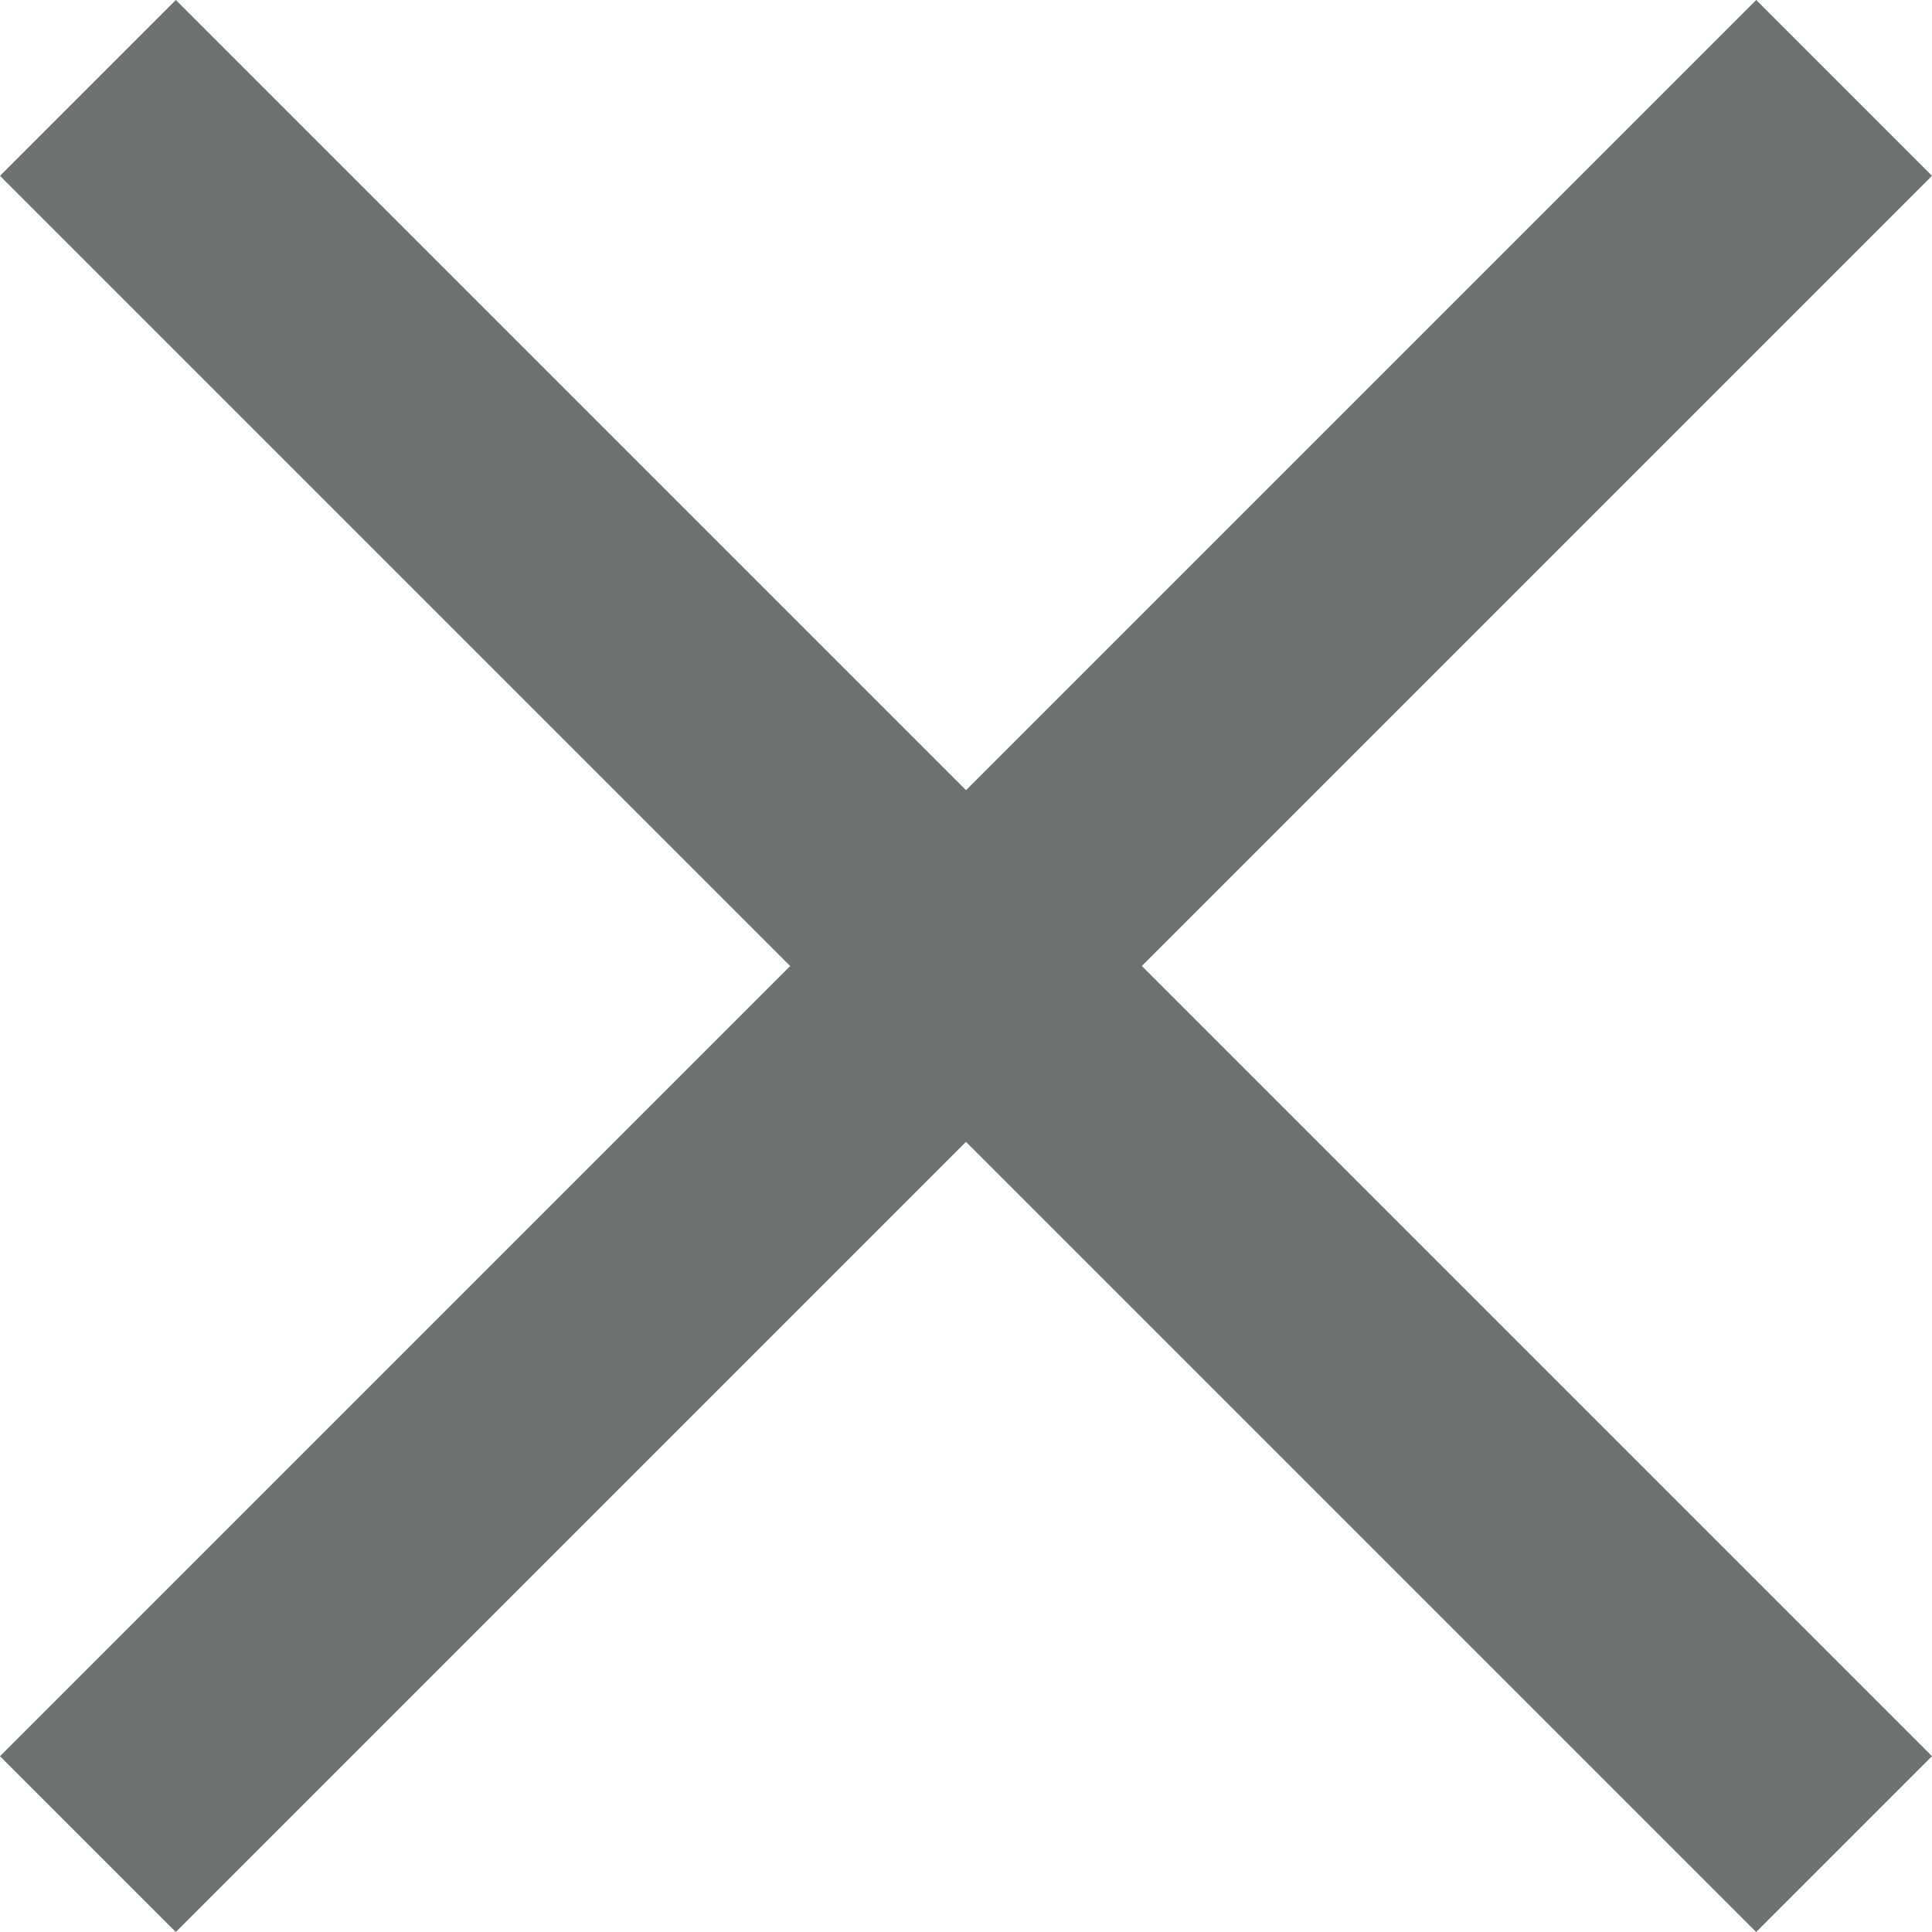
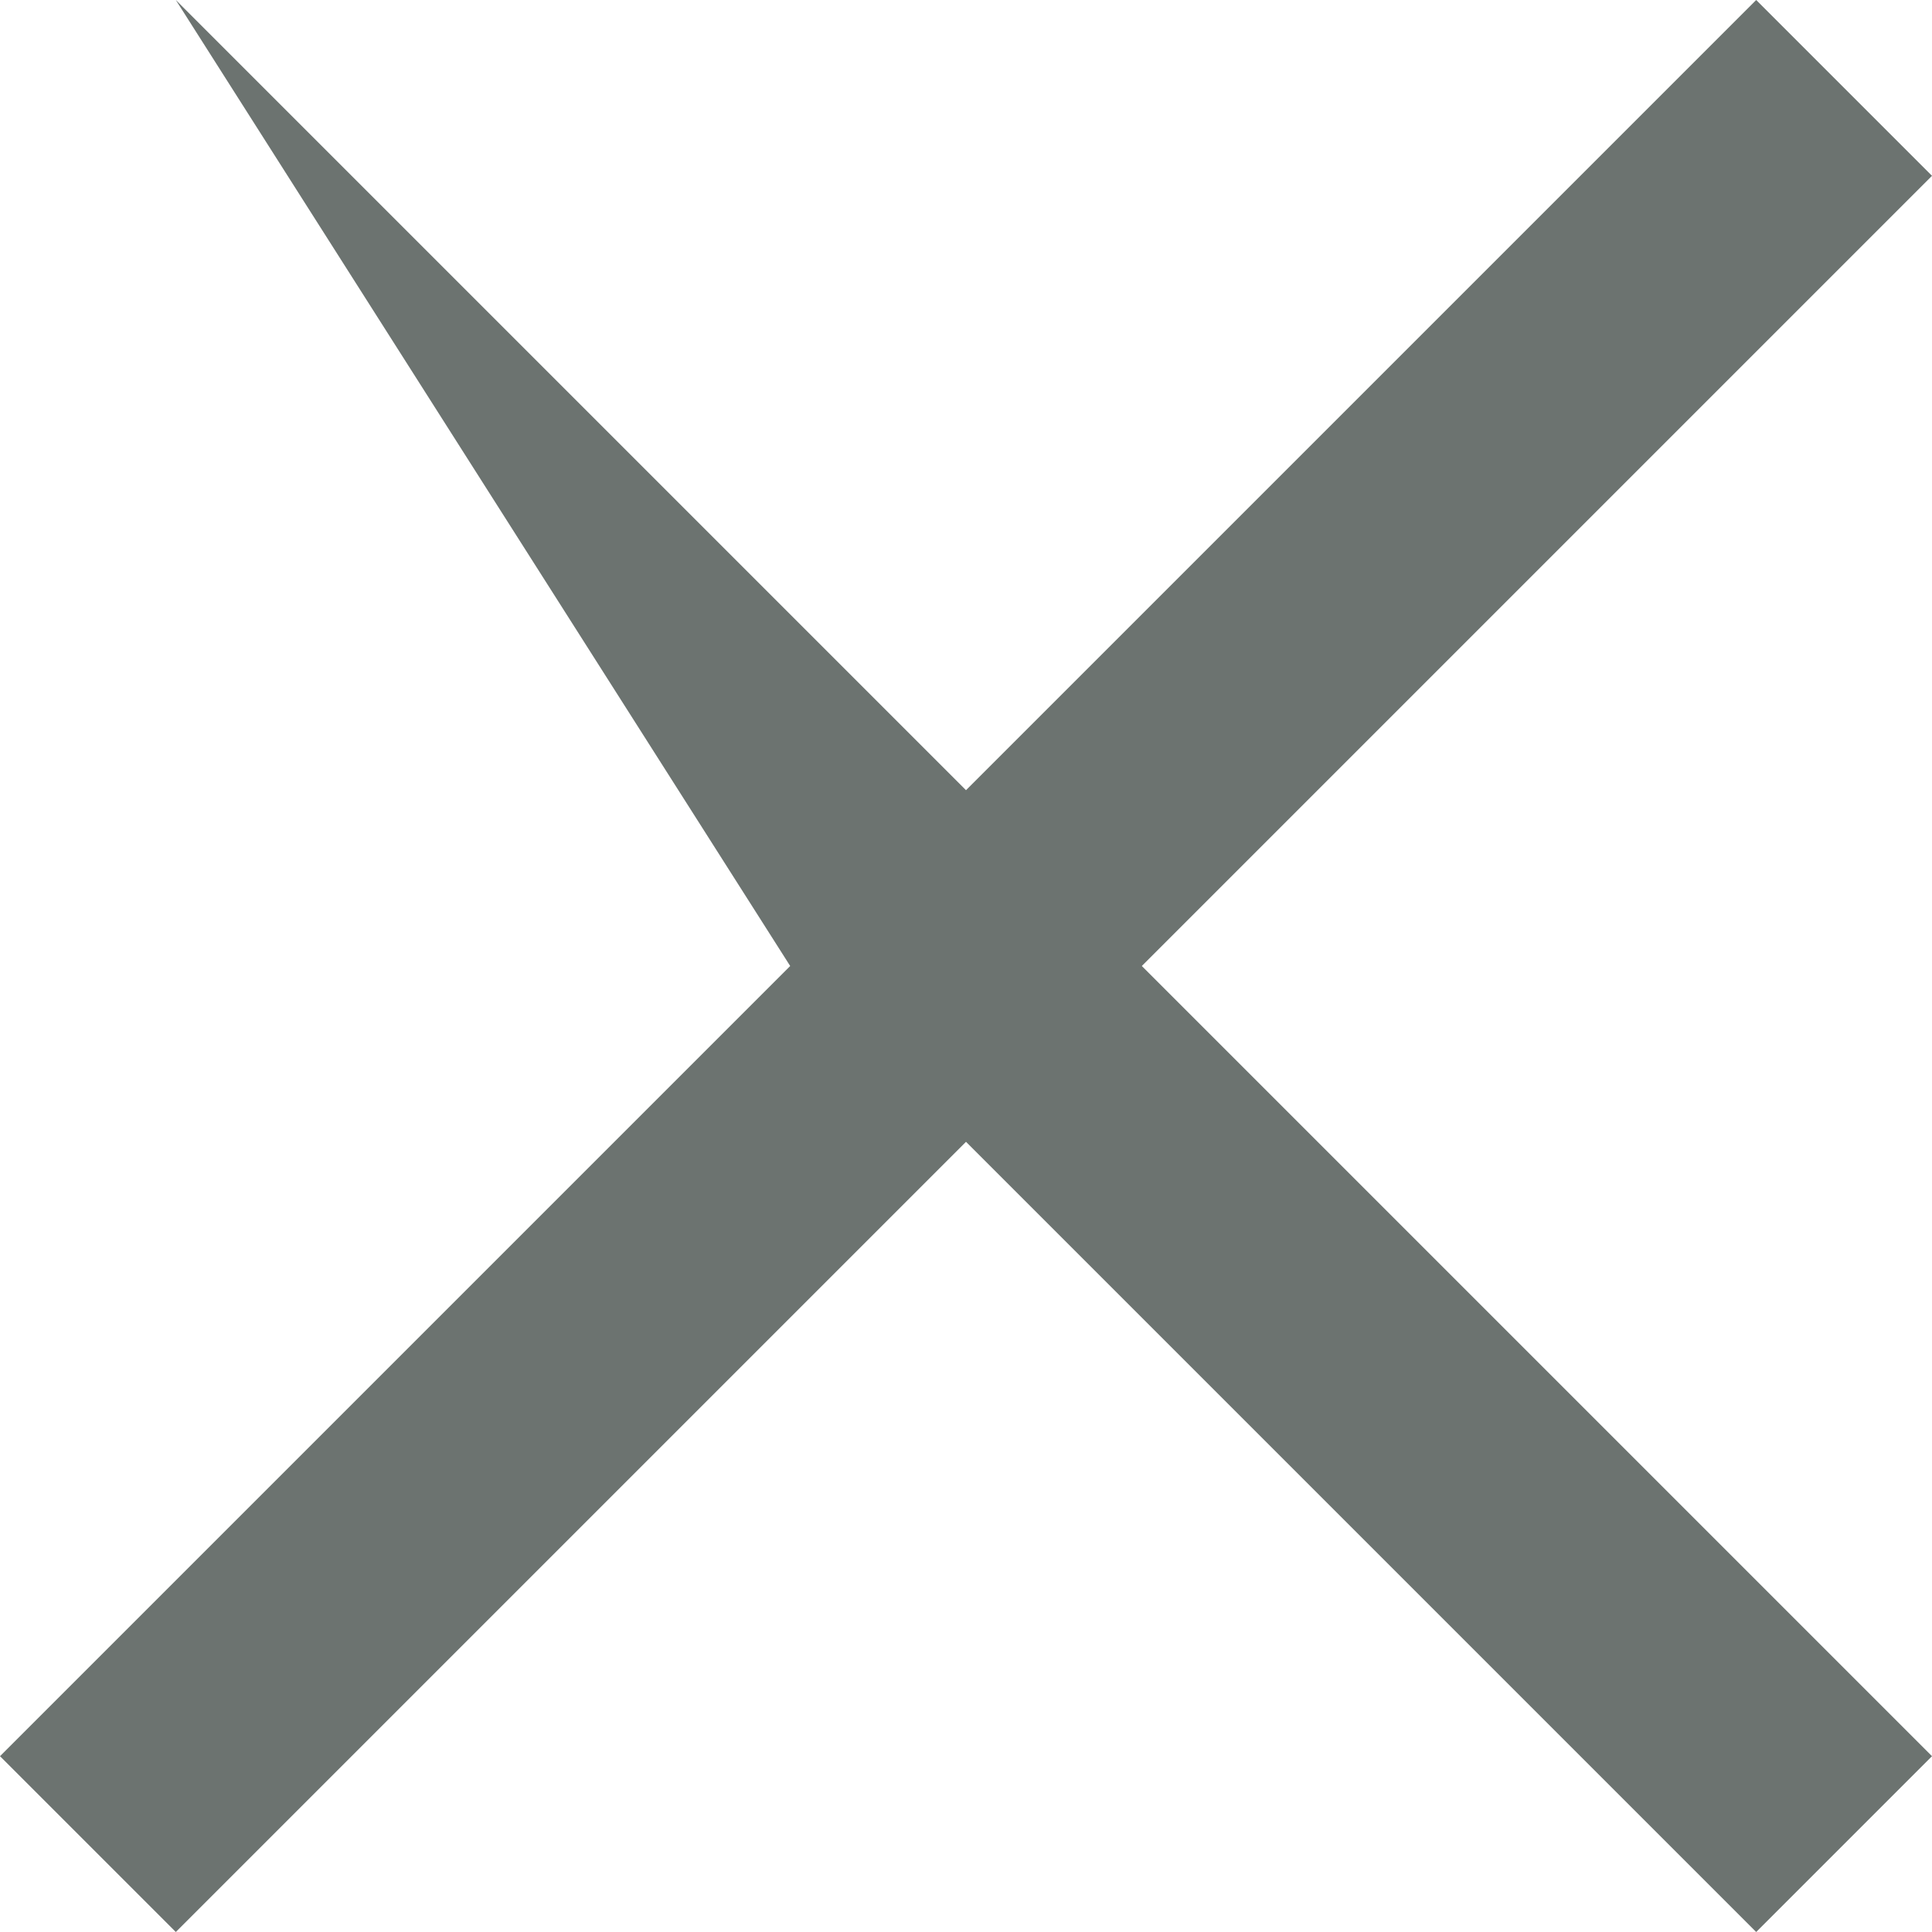
<svg xmlns="http://www.w3.org/2000/svg" version="1.1" id="Ebene_1" x="0px" y="0px" viewBox="0 0 800 800" style="enable-background:new 0 0 800 800;" xml:space="preserve">
  <style type="text/css">
	.st0{fill-rule:evenodd;clip-rule:evenodd;fill:#6C7370;}
</style>
-   <path class="st0" d="M0,727.2L72.8,800L400,472.8L727.2,800l72.8-72.8L472.8,400L800,72.8L727.2,0L400,327.2L72.8,0L0,72.8  L327.2,400L0,727.2z" />
+   <path class="st0" d="M0,727.2L72.8,800L400,472.8L727.2,800l72.8-72.8L472.8,400L800,72.8L727.2,0L400,327.2L72.8,0L327.2,400L0,727.2z" />
</svg>